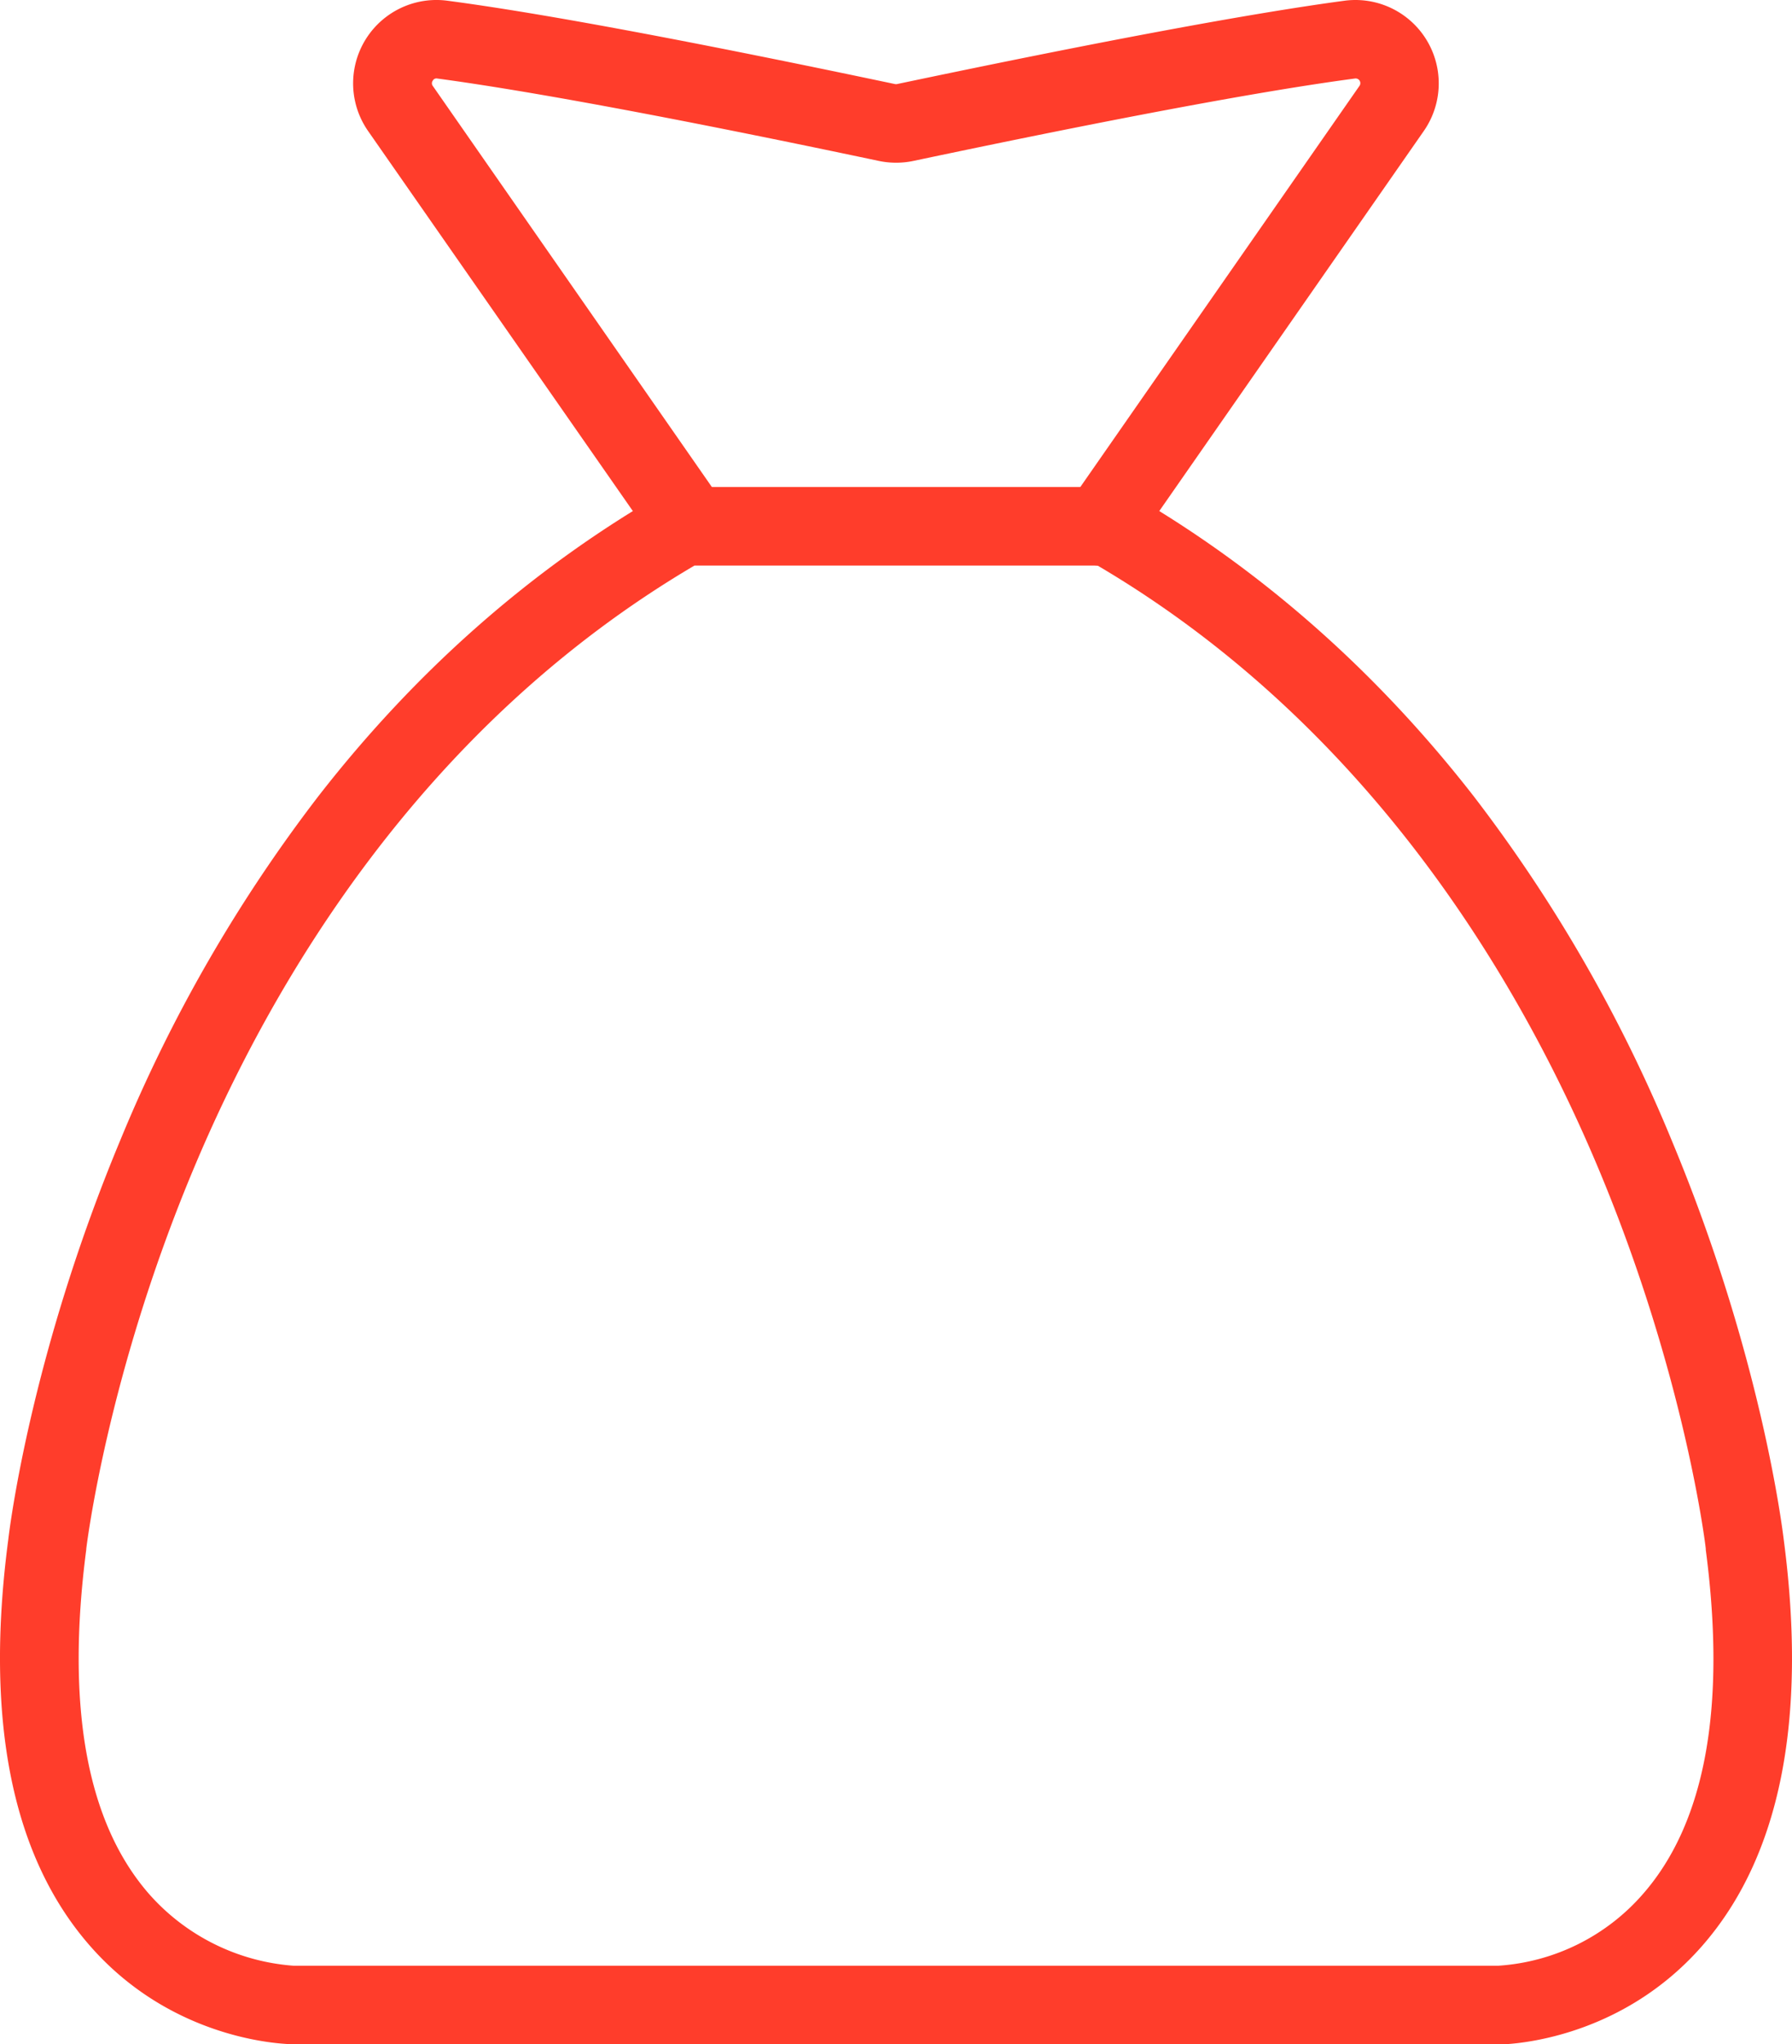
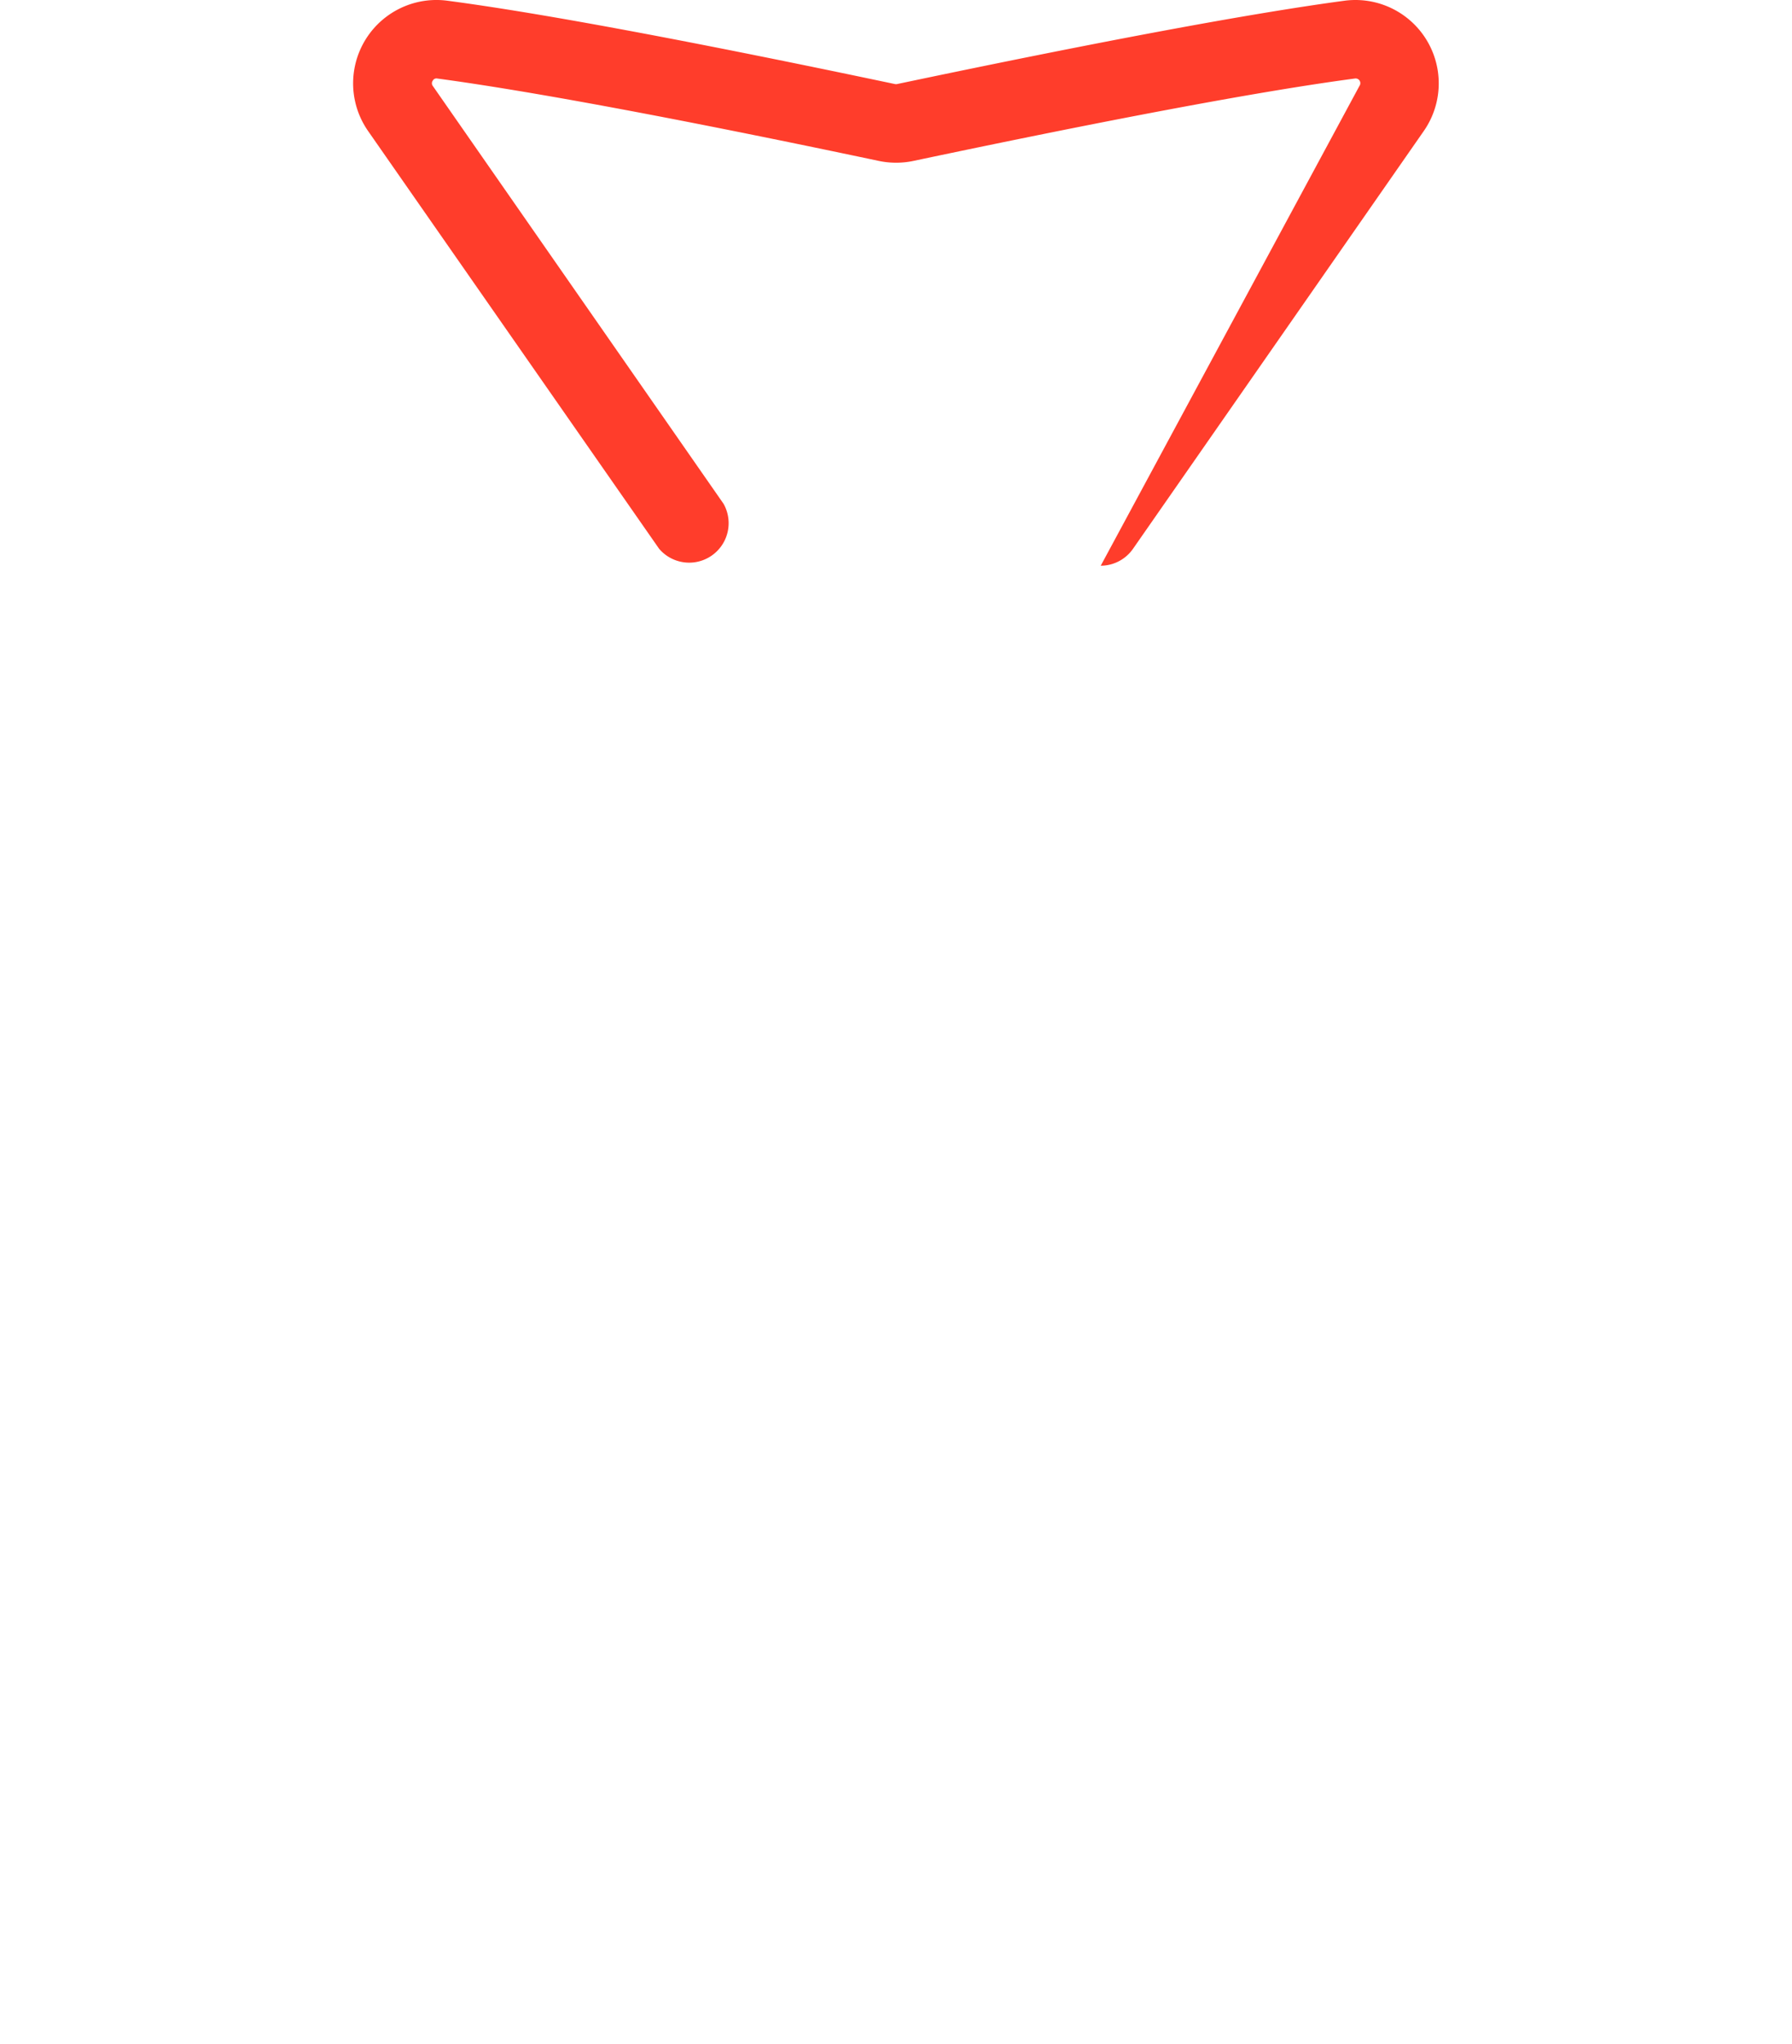
<svg xmlns="http://www.w3.org/2000/svg" viewBox="0 0 408.63 465.89">
  <defs>
    <style>.cls-1{fill:#ff3d2b;}</style>
  </defs>
  <g id="Слой_2" data-name="Слой 2">
    <g id="Слой_1-2" data-name="Слой 1">
-       <path class="cls-1" d="M341.69,465.89H66.93c-1.12,0-27-.26-46.39-22.4C2.77,423.23-3.54,392.09,1.88,350.94c.3-2.63,5.14-42.13,25.52-91a342.41,342.41,0,0,1,45.14-78.4c22.36-28.77,48.91-52.11,79-69.37h0A9,9,0,0,1,156,111h96.7a9,9,0,0,1,4.48,1.19c30,17.26,56.56,40.61,78.94,69.37A342.78,342.78,0,0,1,381.24,260c20.37,48.83,25.19,88.34,25.52,91,5.39,41.14-.89,72.28-18.67,92.54-19.44,22.15-45.3,22.41-46.4,22.41ZM205.92,448H341.65a47.88,47.88,0,0,0,33.17-16.55c14.08-16.24,18.83-42.56,14.15-78.23V353c0-.38-4.68-39.45-24.47-86.66-17.89-42.68-52.18-100.93-114.21-137.44H158.35C96.14,165.53,61.82,224,43.94,266.87,24.26,314,19.72,352.65,19.67,353h0v.16C15,389,19.8,415.43,34,431.66A48.71,48.71,0,0,0,66.93,448Z" />
-       <path class="cls-1" d="M251,128.93a9,9,0,0,1-7.34-14.08L310,19.57a1.07,1.07,0,0,0-1-1.68c-20.8,2.75-54.7,9.07-100.74,18.79h0a19.17,19.17,0,0,1-7.84,0c-46-9.72-79.93-16-100.74-18.79a.93.93,0,0,0-1,.5,1,1,0,0,0,0,1.18L165,114.83h0a9,9,0,0,1-14.7,10.24L83.92,29.84A19,19,0,0,1,102,.16c21.28,2.8,55.61,9.21,102.09,19a1.19,1.19,0,0,0,.46,0C251,9.39,285.37,3,306.62.16a19,19,0,0,1,18.06,29.68l-66.33,95.25a9,9,0,0,1-7.36,3.84Z" />
+       <path class="cls-1" d="M251,128.93L310,19.57a1.07,1.07,0,0,0-1-1.68c-20.8,2.75-54.7,9.07-100.74,18.79h0a19.17,19.17,0,0,1-7.84,0c-46-9.72-79.93-16-100.74-18.79a.93.93,0,0,0-1,.5,1,1,0,0,0,0,1.18L165,114.83h0a9,9,0,0,1-14.7,10.24L83.92,29.84A19,19,0,0,1,102,.16c21.28,2.8,55.61,9.21,102.09,19a1.19,1.19,0,0,0,.46,0C251,9.39,285.37,3,306.62.16a19,19,0,0,1,18.06,29.68l-66.33,95.25a9,9,0,0,1-7.36,3.84Z" />
    </g>
  </g>
</svg>